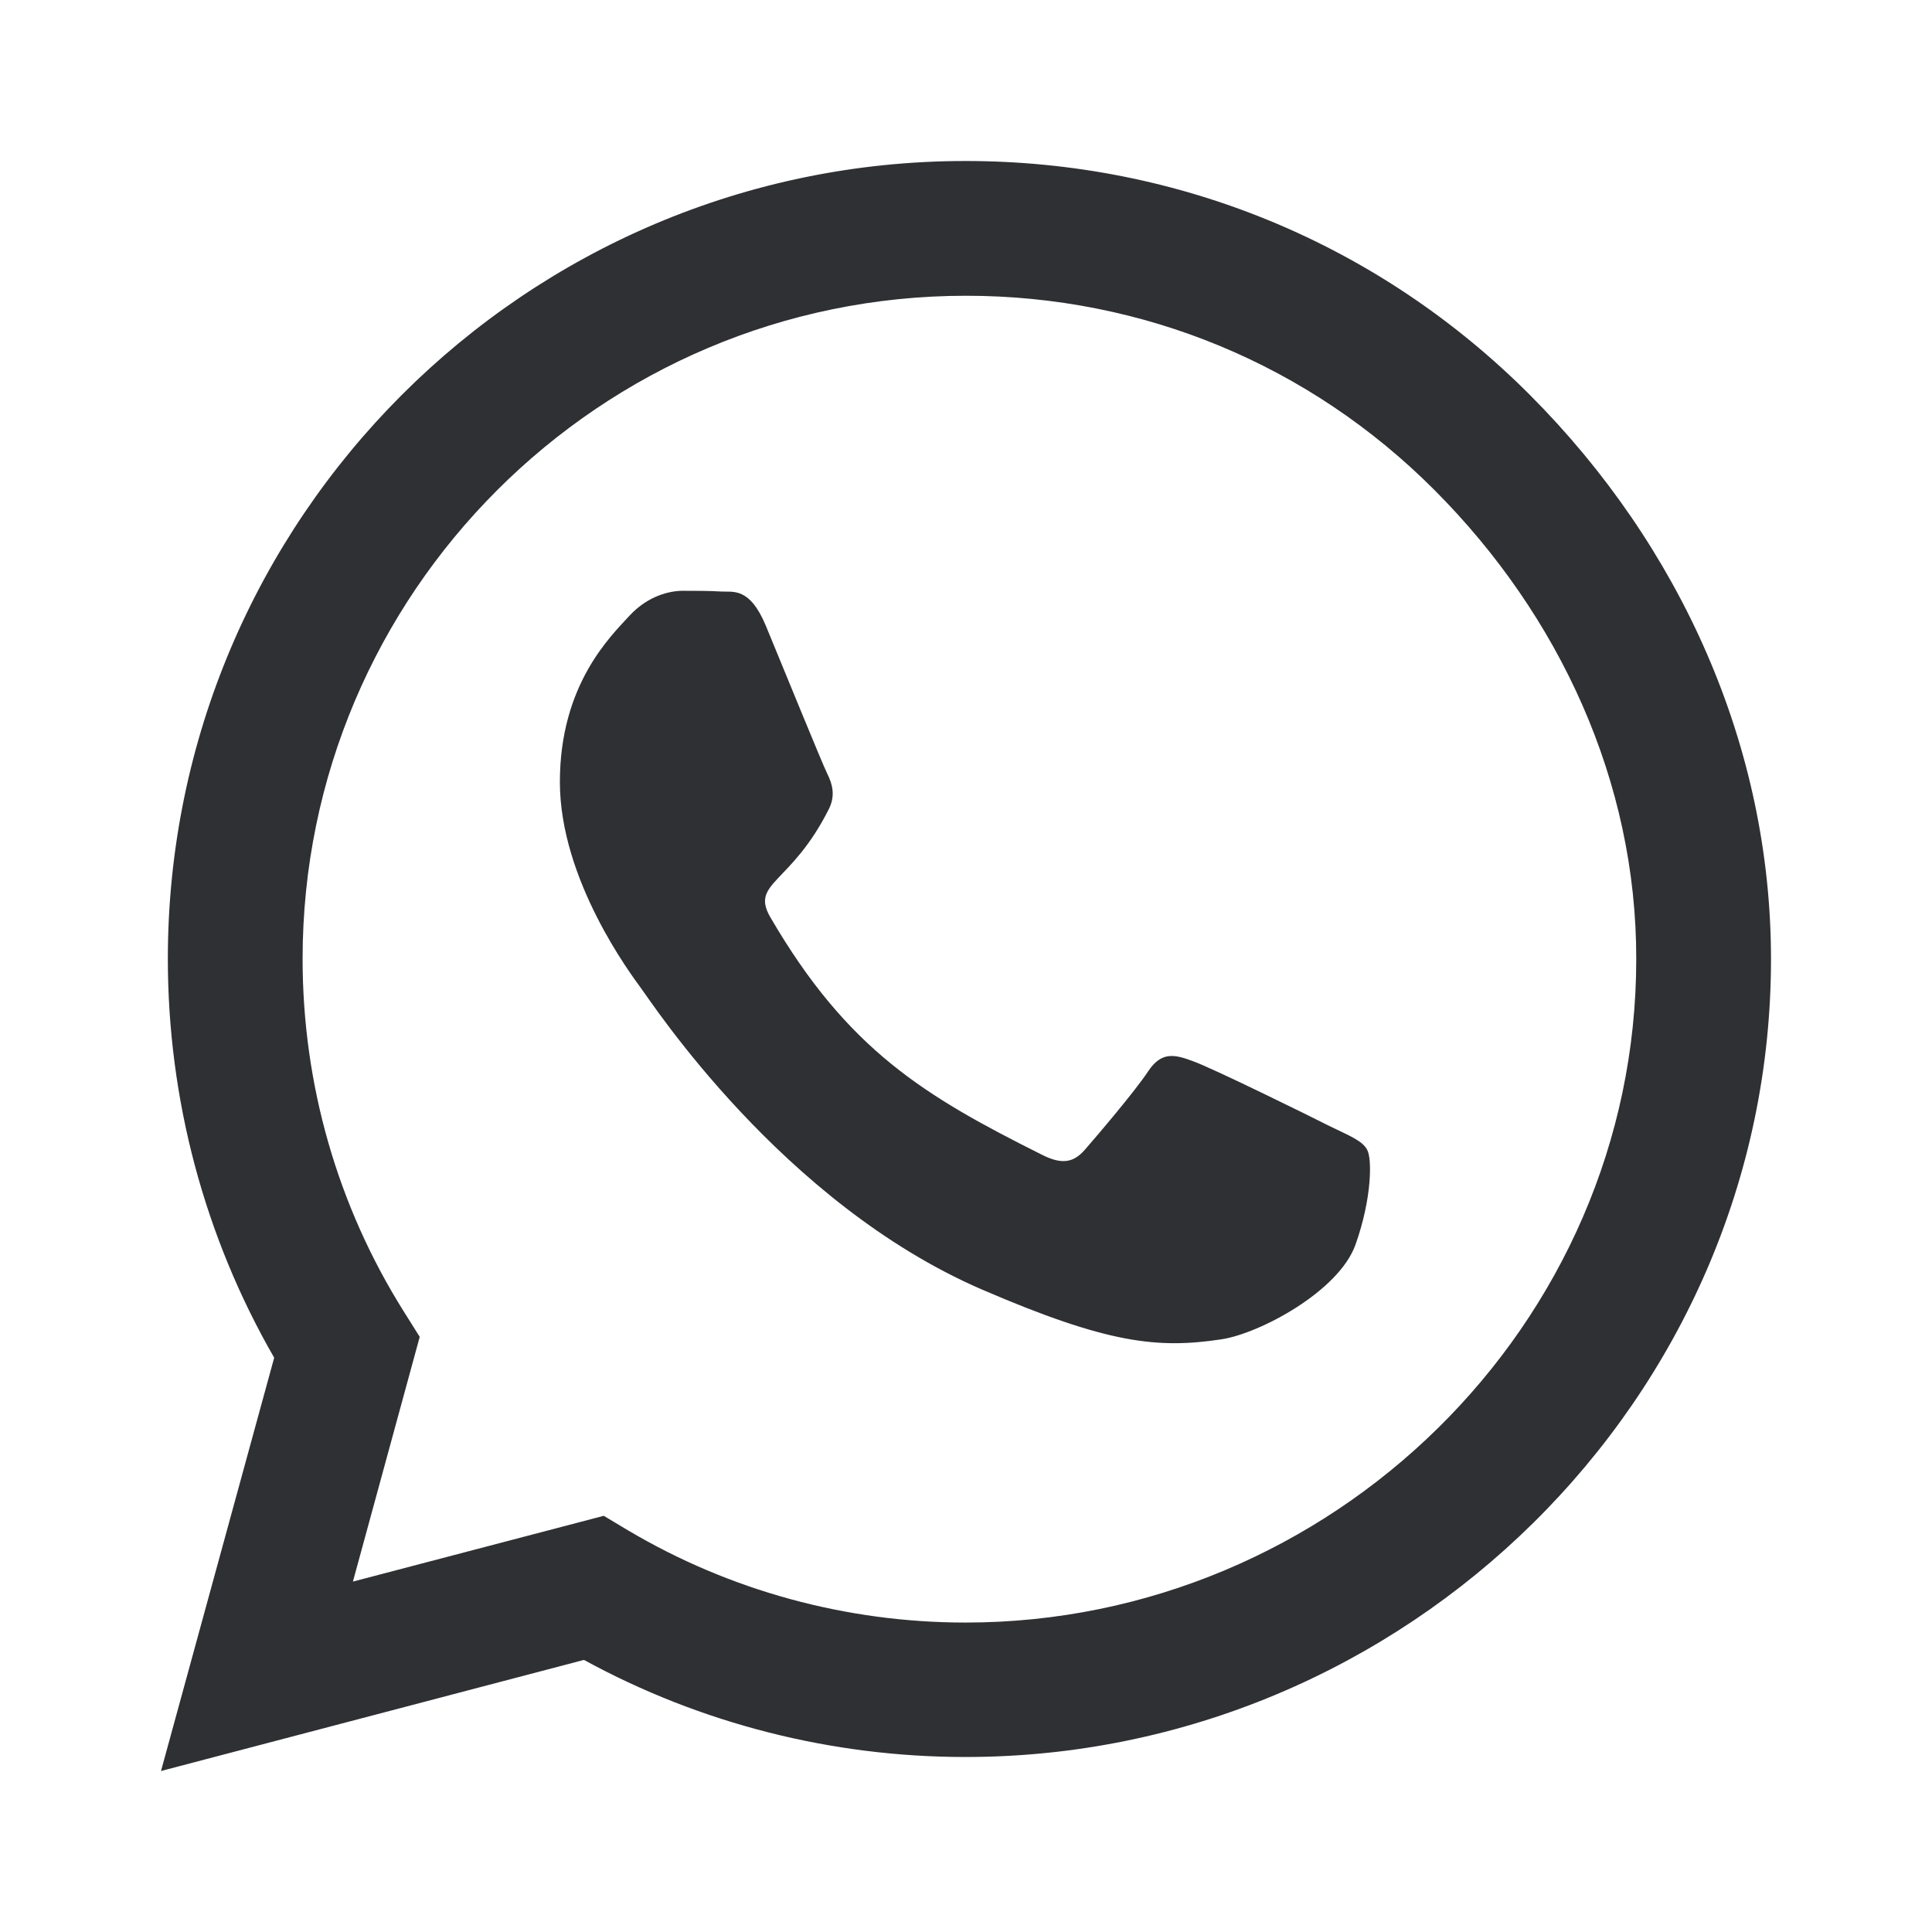
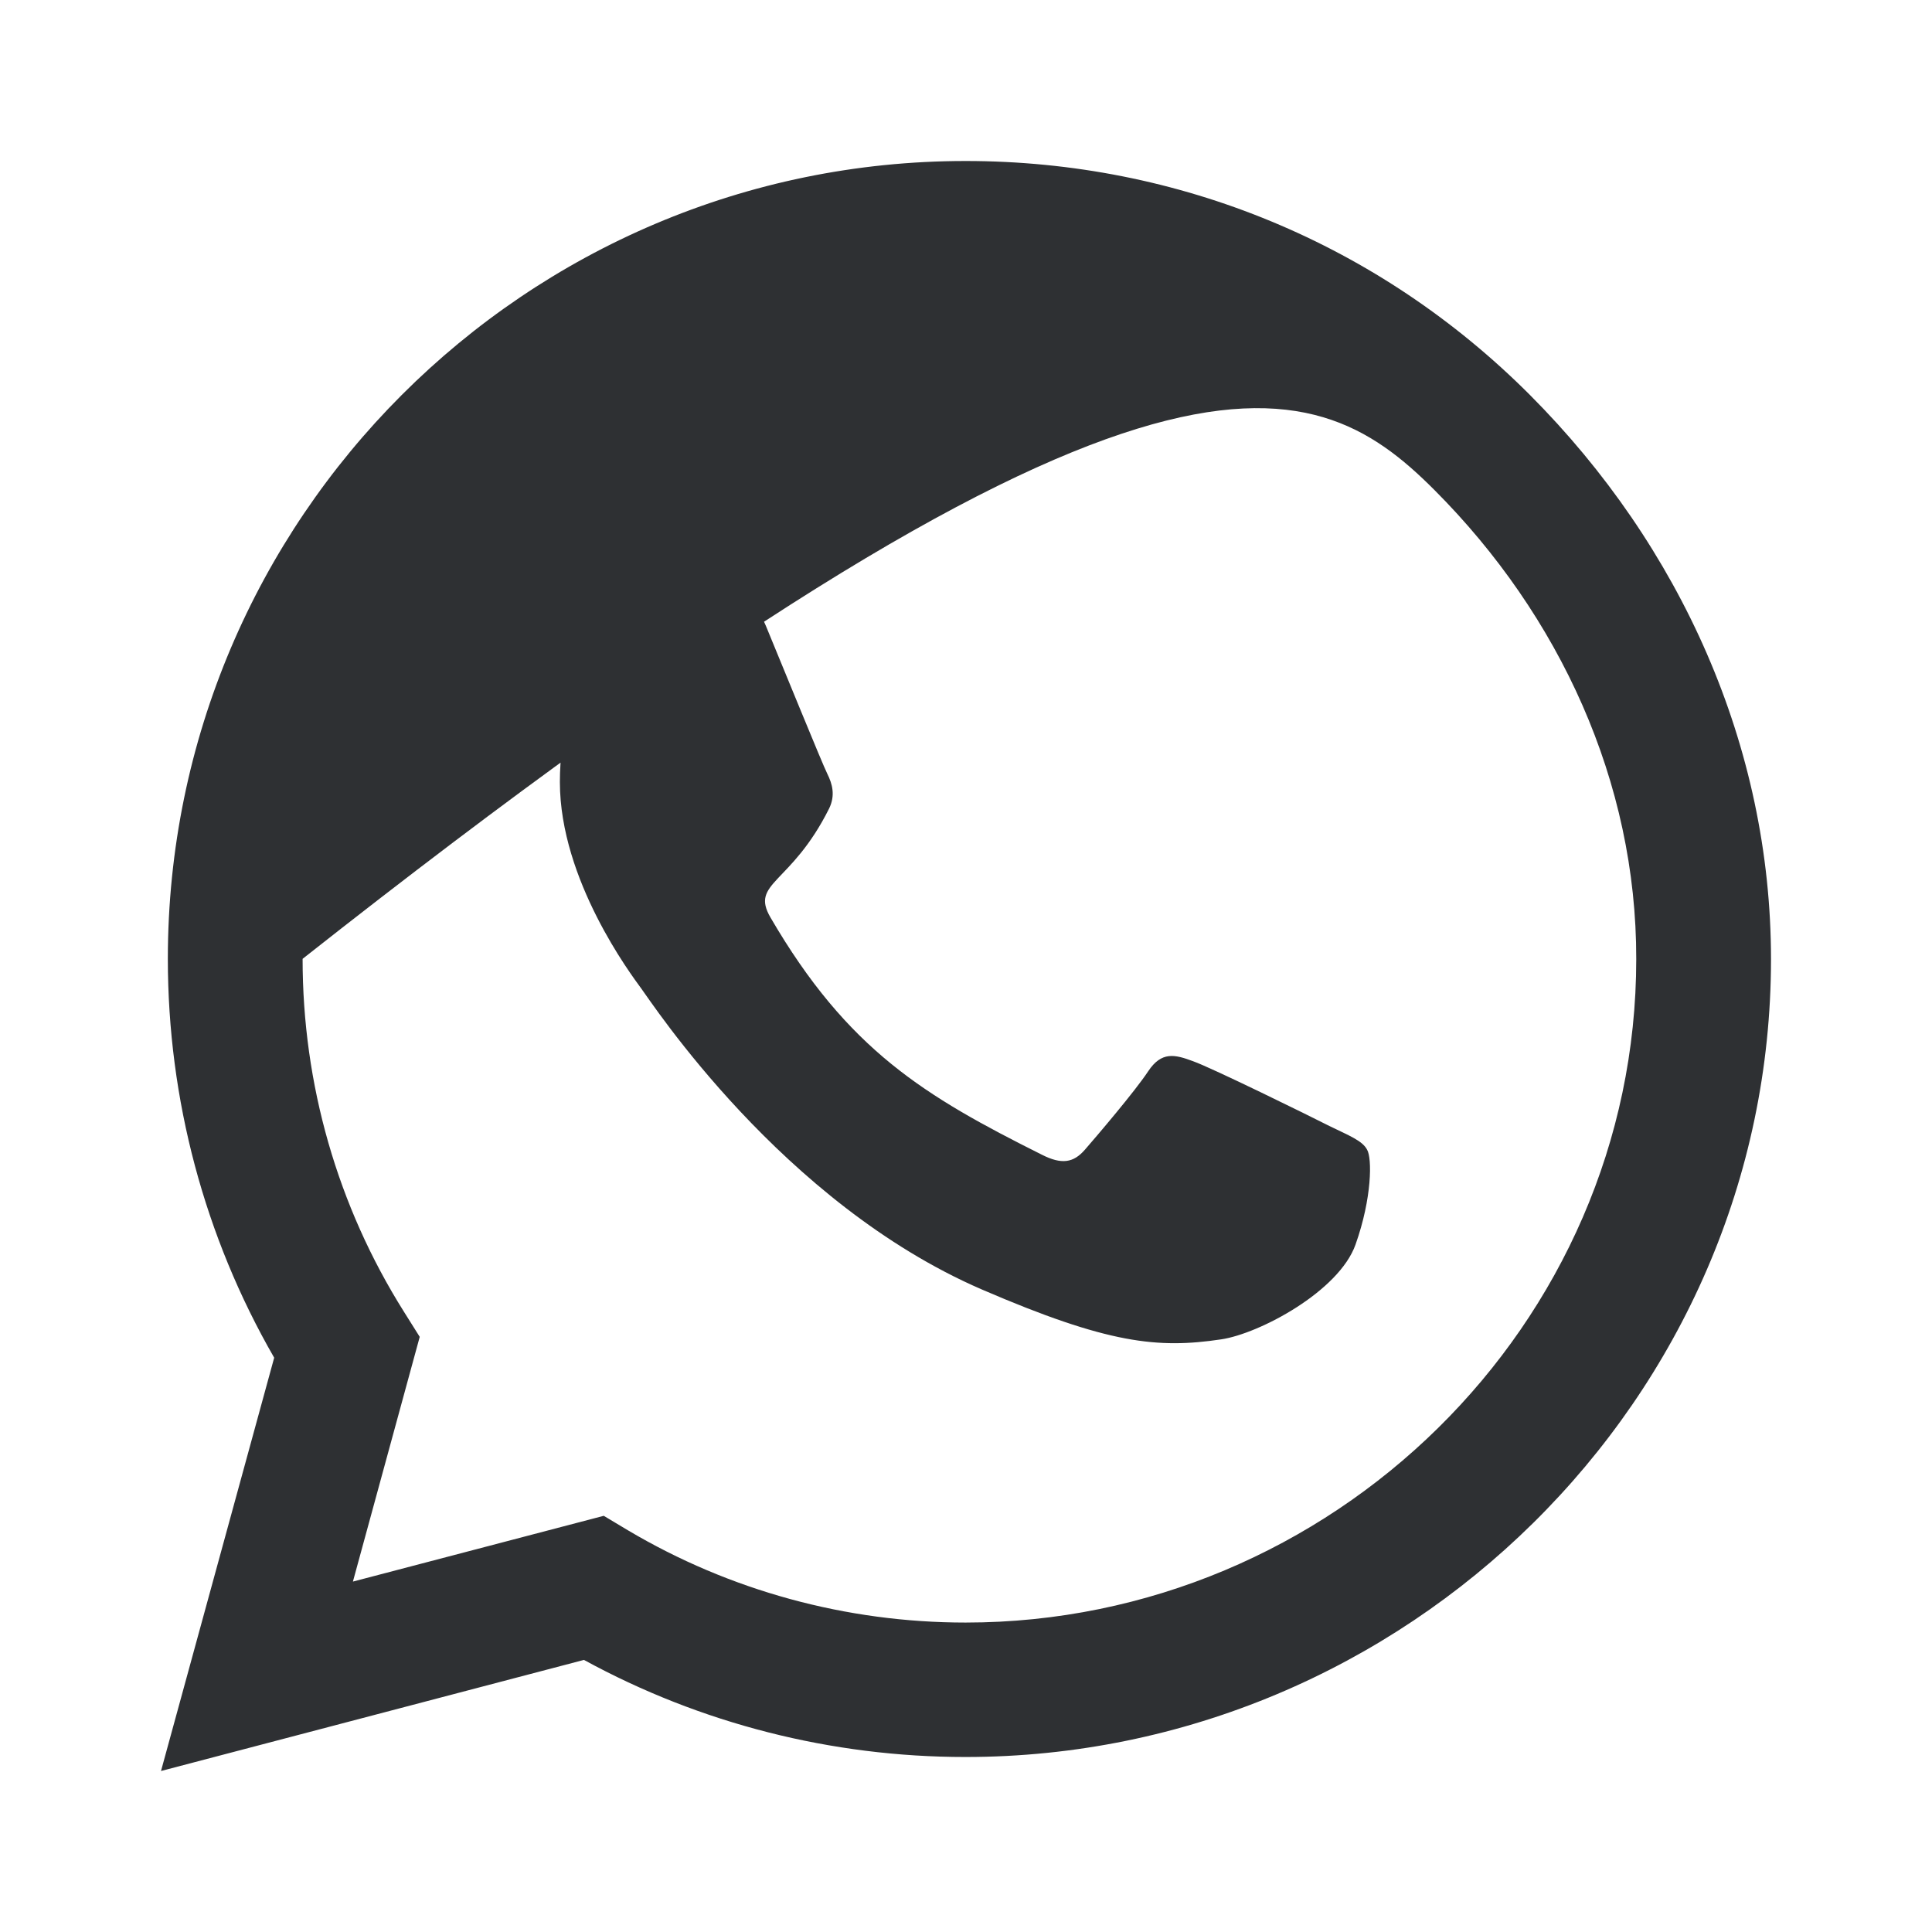
<svg xmlns="http://www.w3.org/2000/svg" width="24" height="24" viewBox="0 0 24 24" fill="none">
-   <path d="M19.005 4.906C17.134 3.031 14.643 2 11.995 2C6.531 2 2.085 6.446 2.085 11.911C2.085 13.656 2.54 15.362 3.406 16.866L2 22L7.254 20.62C8.701 21.411 10.33 21.826 11.991 21.826H11.995C17.455 21.826 22 17.38 22 11.915C22 9.268 20.875 6.781 19.005 4.906ZM11.995 20.156C10.513 20.156 9.062 19.759 7.799 19.009L7.5 18.83L4.384 19.647L5.214 16.607L5.018 16.295C4.192 14.982 3.759 13.469 3.759 11.911C3.759 7.371 7.455 3.674 12 3.674C14.201 3.674 16.268 4.531 17.821 6.089C19.375 7.647 20.33 9.714 20.326 11.915C20.326 16.46 16.536 20.156 11.995 20.156ZM16.513 13.987C16.268 13.862 15.049 13.263 14.821 13.183C14.594 13.098 14.429 13.058 14.263 13.308C14.098 13.558 13.625 14.112 13.478 14.281C13.335 14.446 13.188 14.469 12.942 14.344C11.487 13.616 10.531 13.045 9.571 11.397C9.317 10.96 9.826 10.991 10.299 10.045C10.38 9.879 10.339 9.737 10.277 9.612C10.214 9.487 9.719 8.268 9.513 7.772C9.312 7.29 9.107 7.357 8.955 7.348C8.812 7.339 8.647 7.339 8.482 7.339C8.317 7.339 8.049 7.402 7.821 7.647C7.594 7.897 6.955 8.496 6.955 9.714C6.955 10.933 7.844 12.112 7.964 12.277C8.089 12.442 9.71 14.942 12.196 16.018C13.768 16.696 14.384 16.755 15.17 16.638C15.647 16.567 16.634 16.04 16.839 15.46C17.045 14.88 17.045 14.384 16.982 14.281C16.924 14.17 16.759 14.107 16.513 13.987Z" fill="#2E3033" />
+   <path d="M19.005 4.906C17.134 3.031 14.643 2 11.995 2C6.531 2 2.085 6.446 2.085 11.911C2.085 13.656 2.54 15.362 3.406 16.866L2 22L7.254 20.62C8.701 21.411 10.33 21.826 11.991 21.826H11.995C17.455 21.826 22 17.38 22 11.915C22 9.268 20.875 6.781 19.005 4.906ZM11.995 20.156C10.513 20.156 9.062 19.759 7.799 19.009L7.5 18.83L4.384 19.647L5.214 16.607L5.018 16.295C4.192 14.982 3.759 13.469 3.759 11.911C14.201 3.674 16.268 4.531 17.821 6.089C19.375 7.647 20.33 9.714 20.326 11.915C20.326 16.46 16.536 20.156 11.995 20.156ZM16.513 13.987C16.268 13.862 15.049 13.263 14.821 13.183C14.594 13.098 14.429 13.058 14.263 13.308C14.098 13.558 13.625 14.112 13.478 14.281C13.335 14.446 13.188 14.469 12.942 14.344C11.487 13.616 10.531 13.045 9.571 11.397C9.317 10.96 9.826 10.991 10.299 10.045C10.38 9.879 10.339 9.737 10.277 9.612C10.214 9.487 9.719 8.268 9.513 7.772C9.312 7.29 9.107 7.357 8.955 7.348C8.812 7.339 8.647 7.339 8.482 7.339C8.317 7.339 8.049 7.402 7.821 7.647C7.594 7.897 6.955 8.496 6.955 9.714C6.955 10.933 7.844 12.112 7.964 12.277C8.089 12.442 9.71 14.942 12.196 16.018C13.768 16.696 14.384 16.755 15.17 16.638C15.647 16.567 16.634 16.04 16.839 15.46C17.045 14.88 17.045 14.384 16.982 14.281C16.924 14.17 16.759 14.107 16.513 13.987Z" fill="#2E3033" />
</svg>